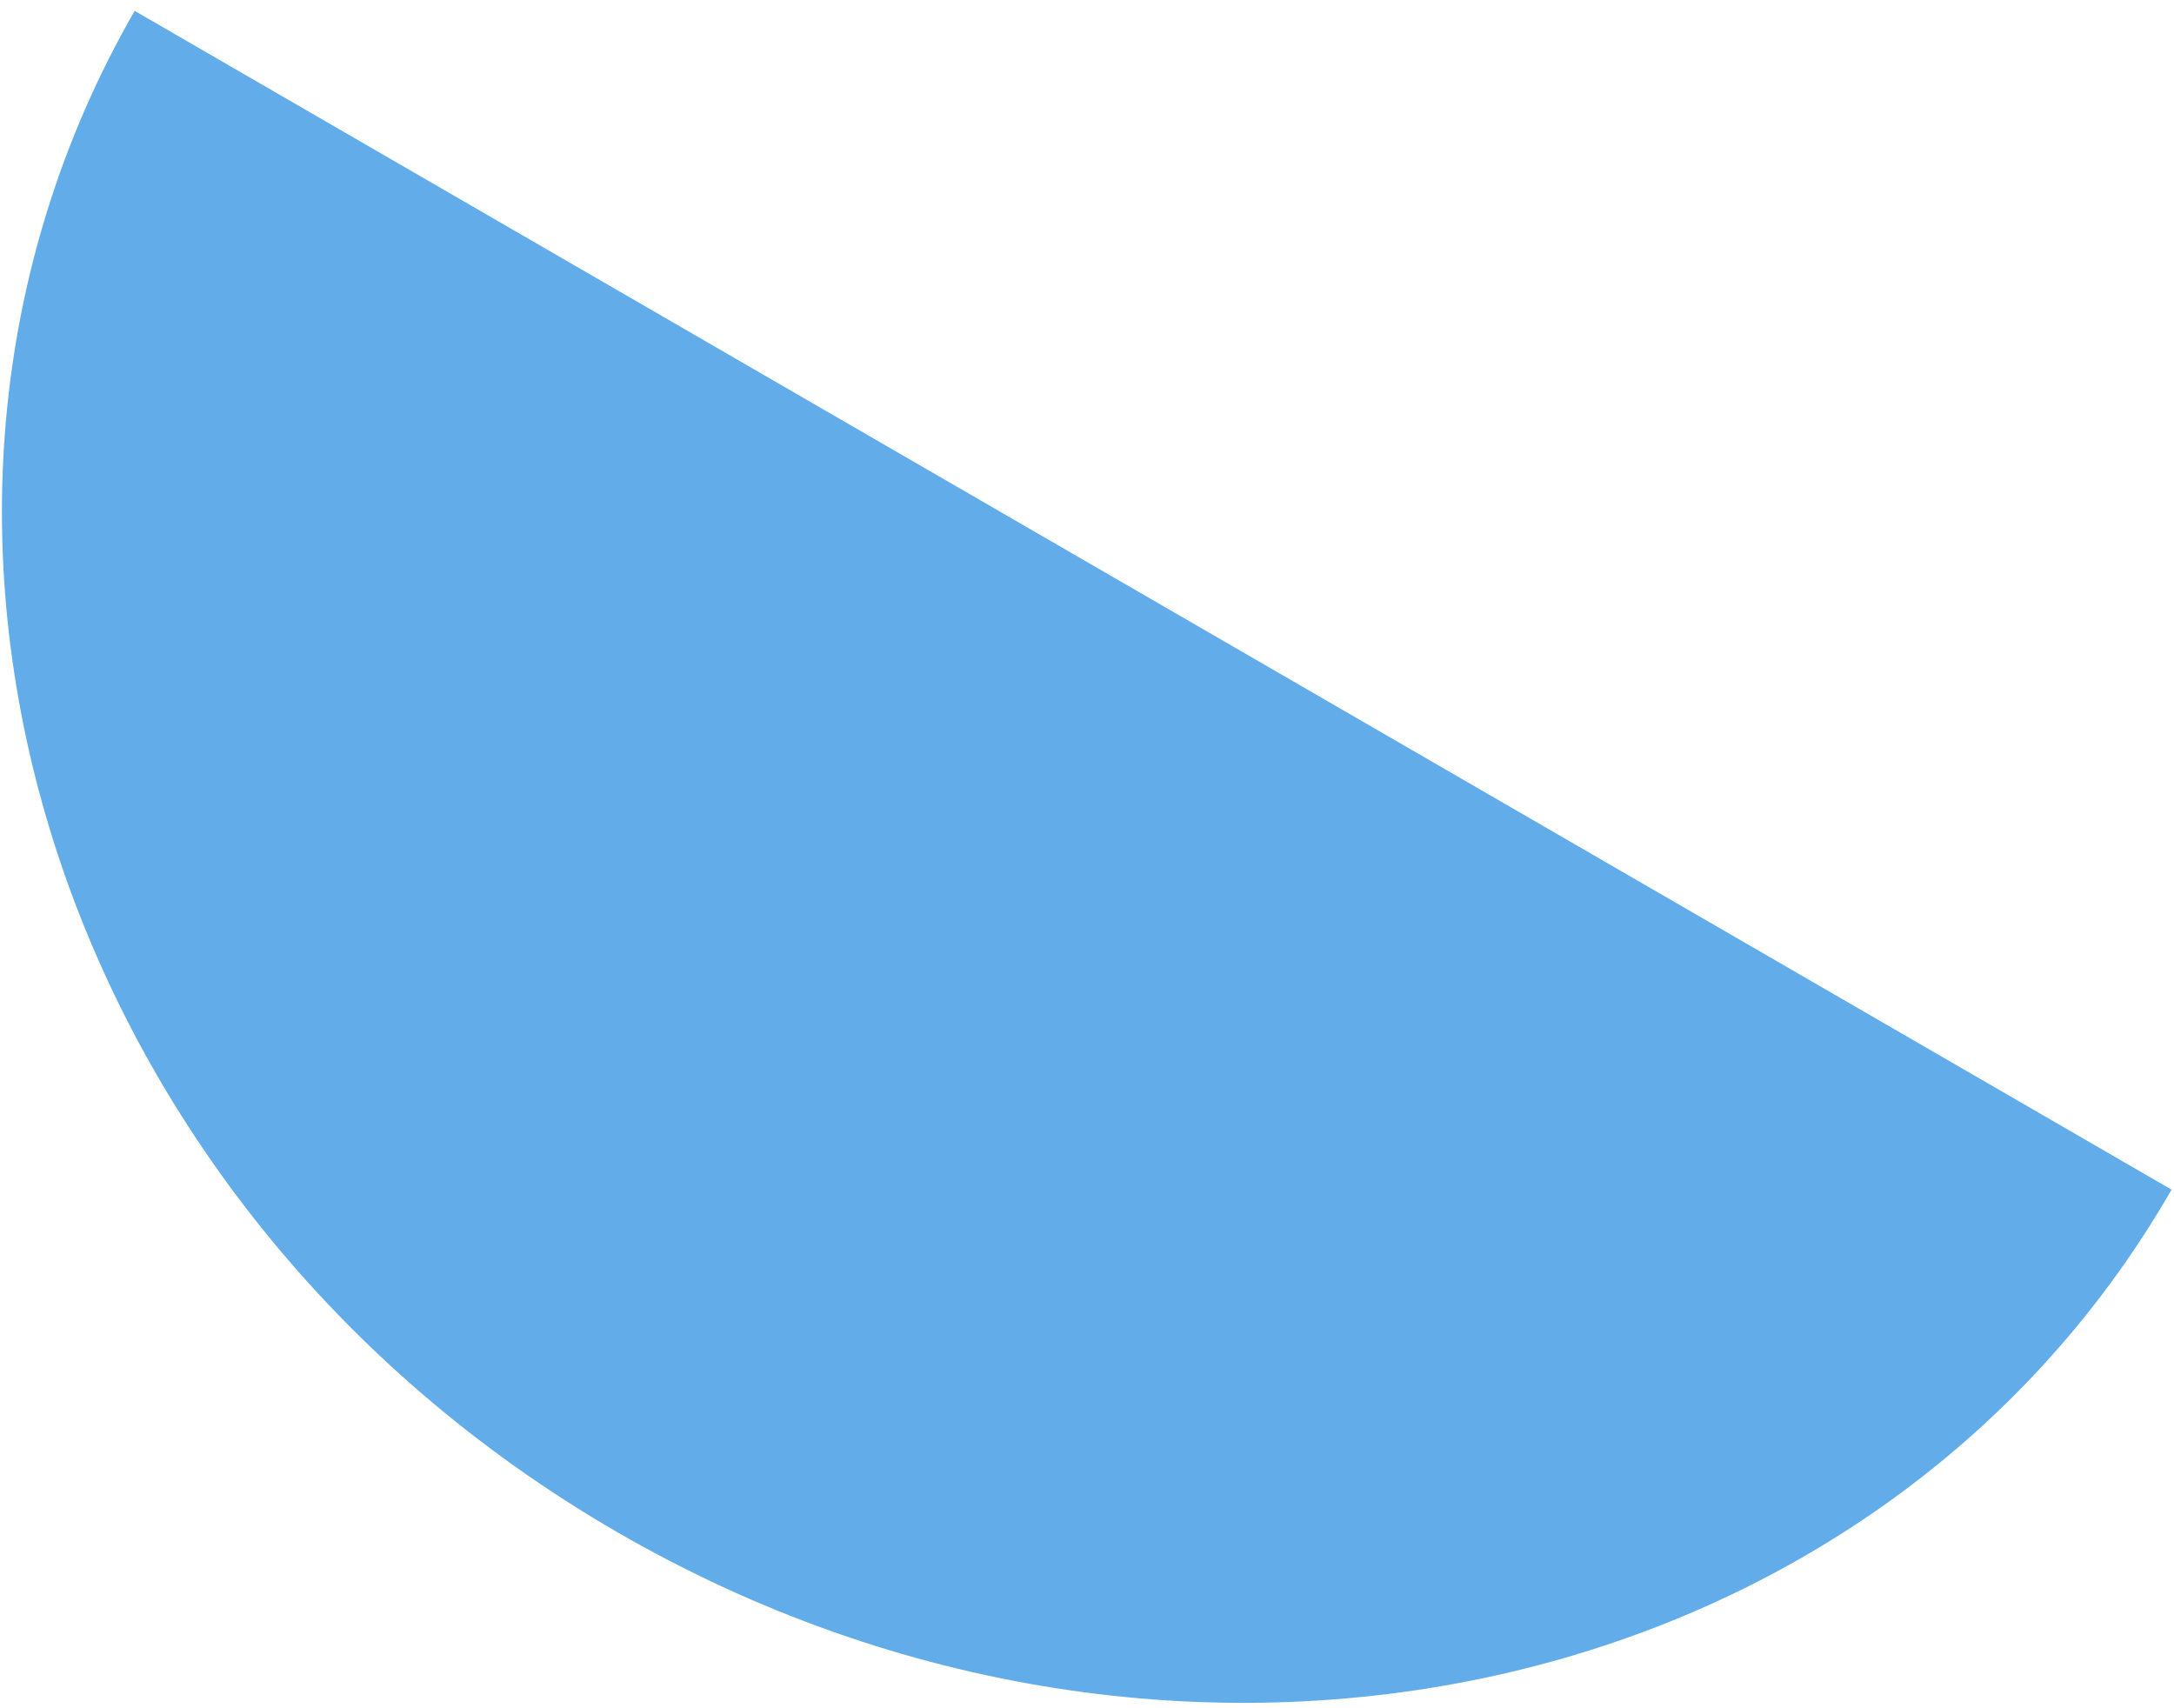
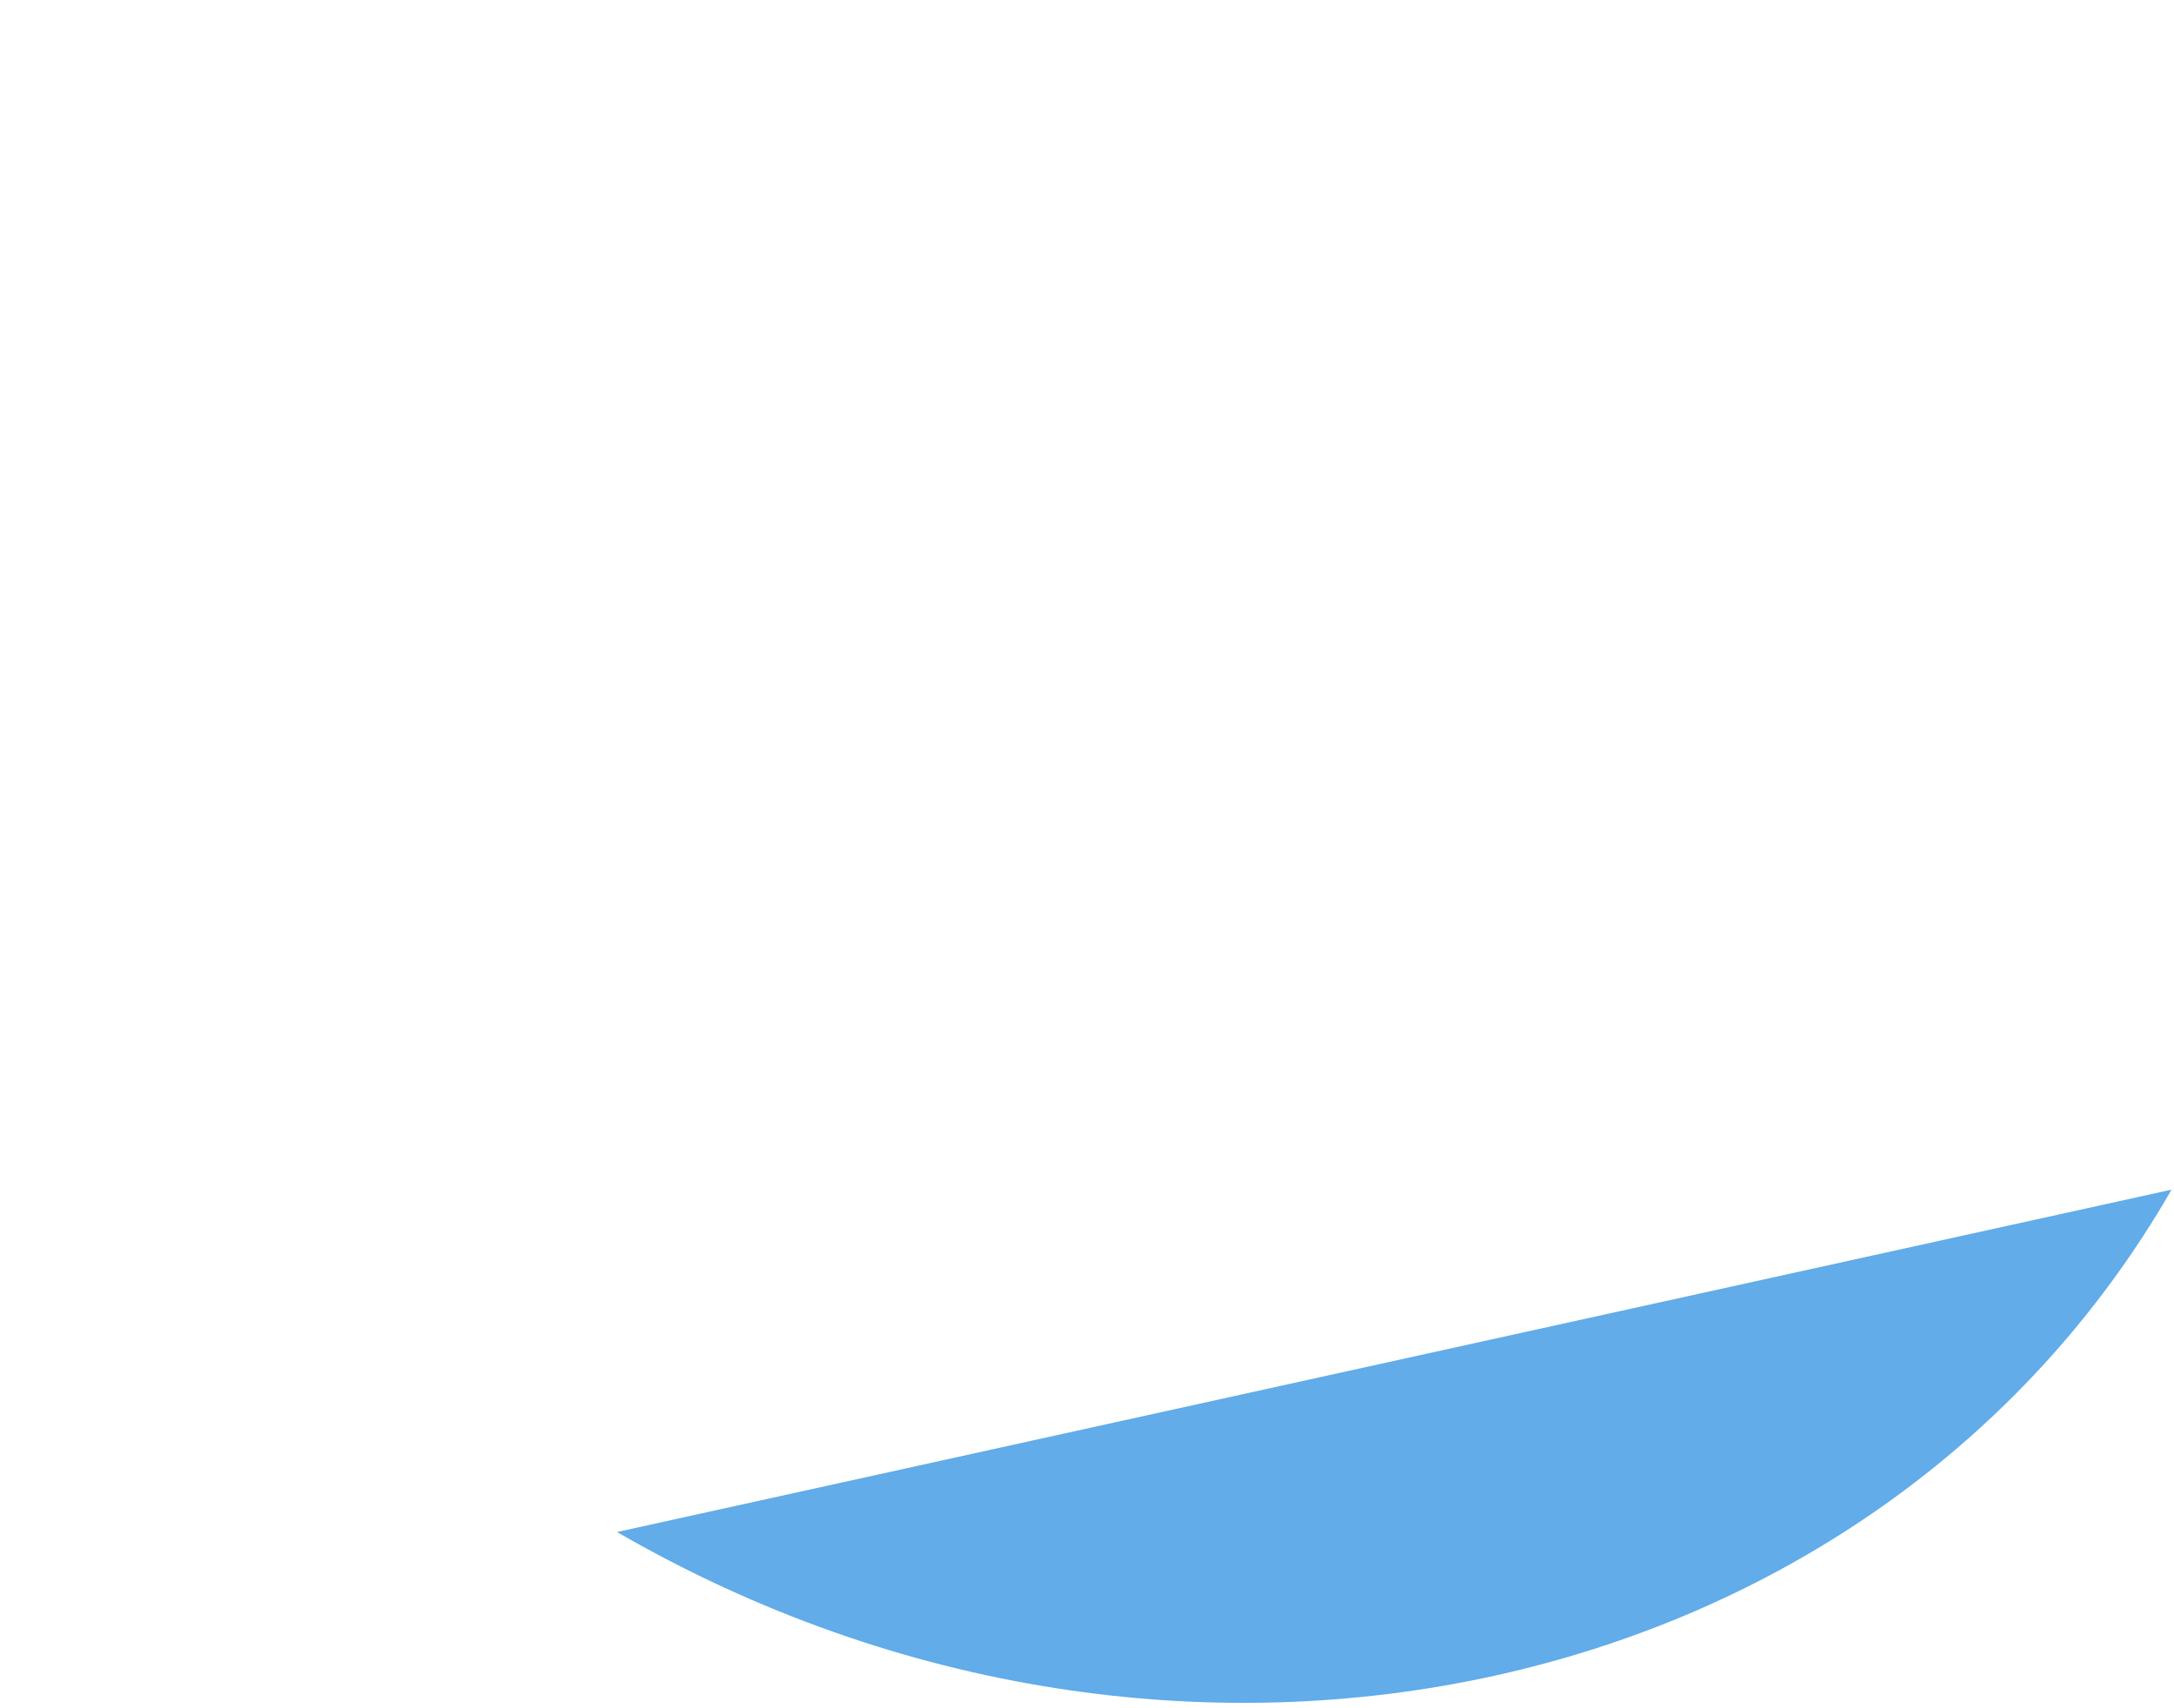
<svg xmlns="http://www.w3.org/2000/svg" width="84" height="66" viewBox="0 0 84 66" fill="none">
-   <path d="M83.906 45.963C72.466 65.845 45.572 71.762 23.841 59.191C2.105 46.61 -6.237 20.302 5.203 0.42L83.906 45.963Z" fill="#61ACE9" />
+   <path d="M83.906 45.963C72.466 65.845 45.572 71.762 23.841 59.191L83.906 45.963Z" fill="#61ACE9" />
</svg>